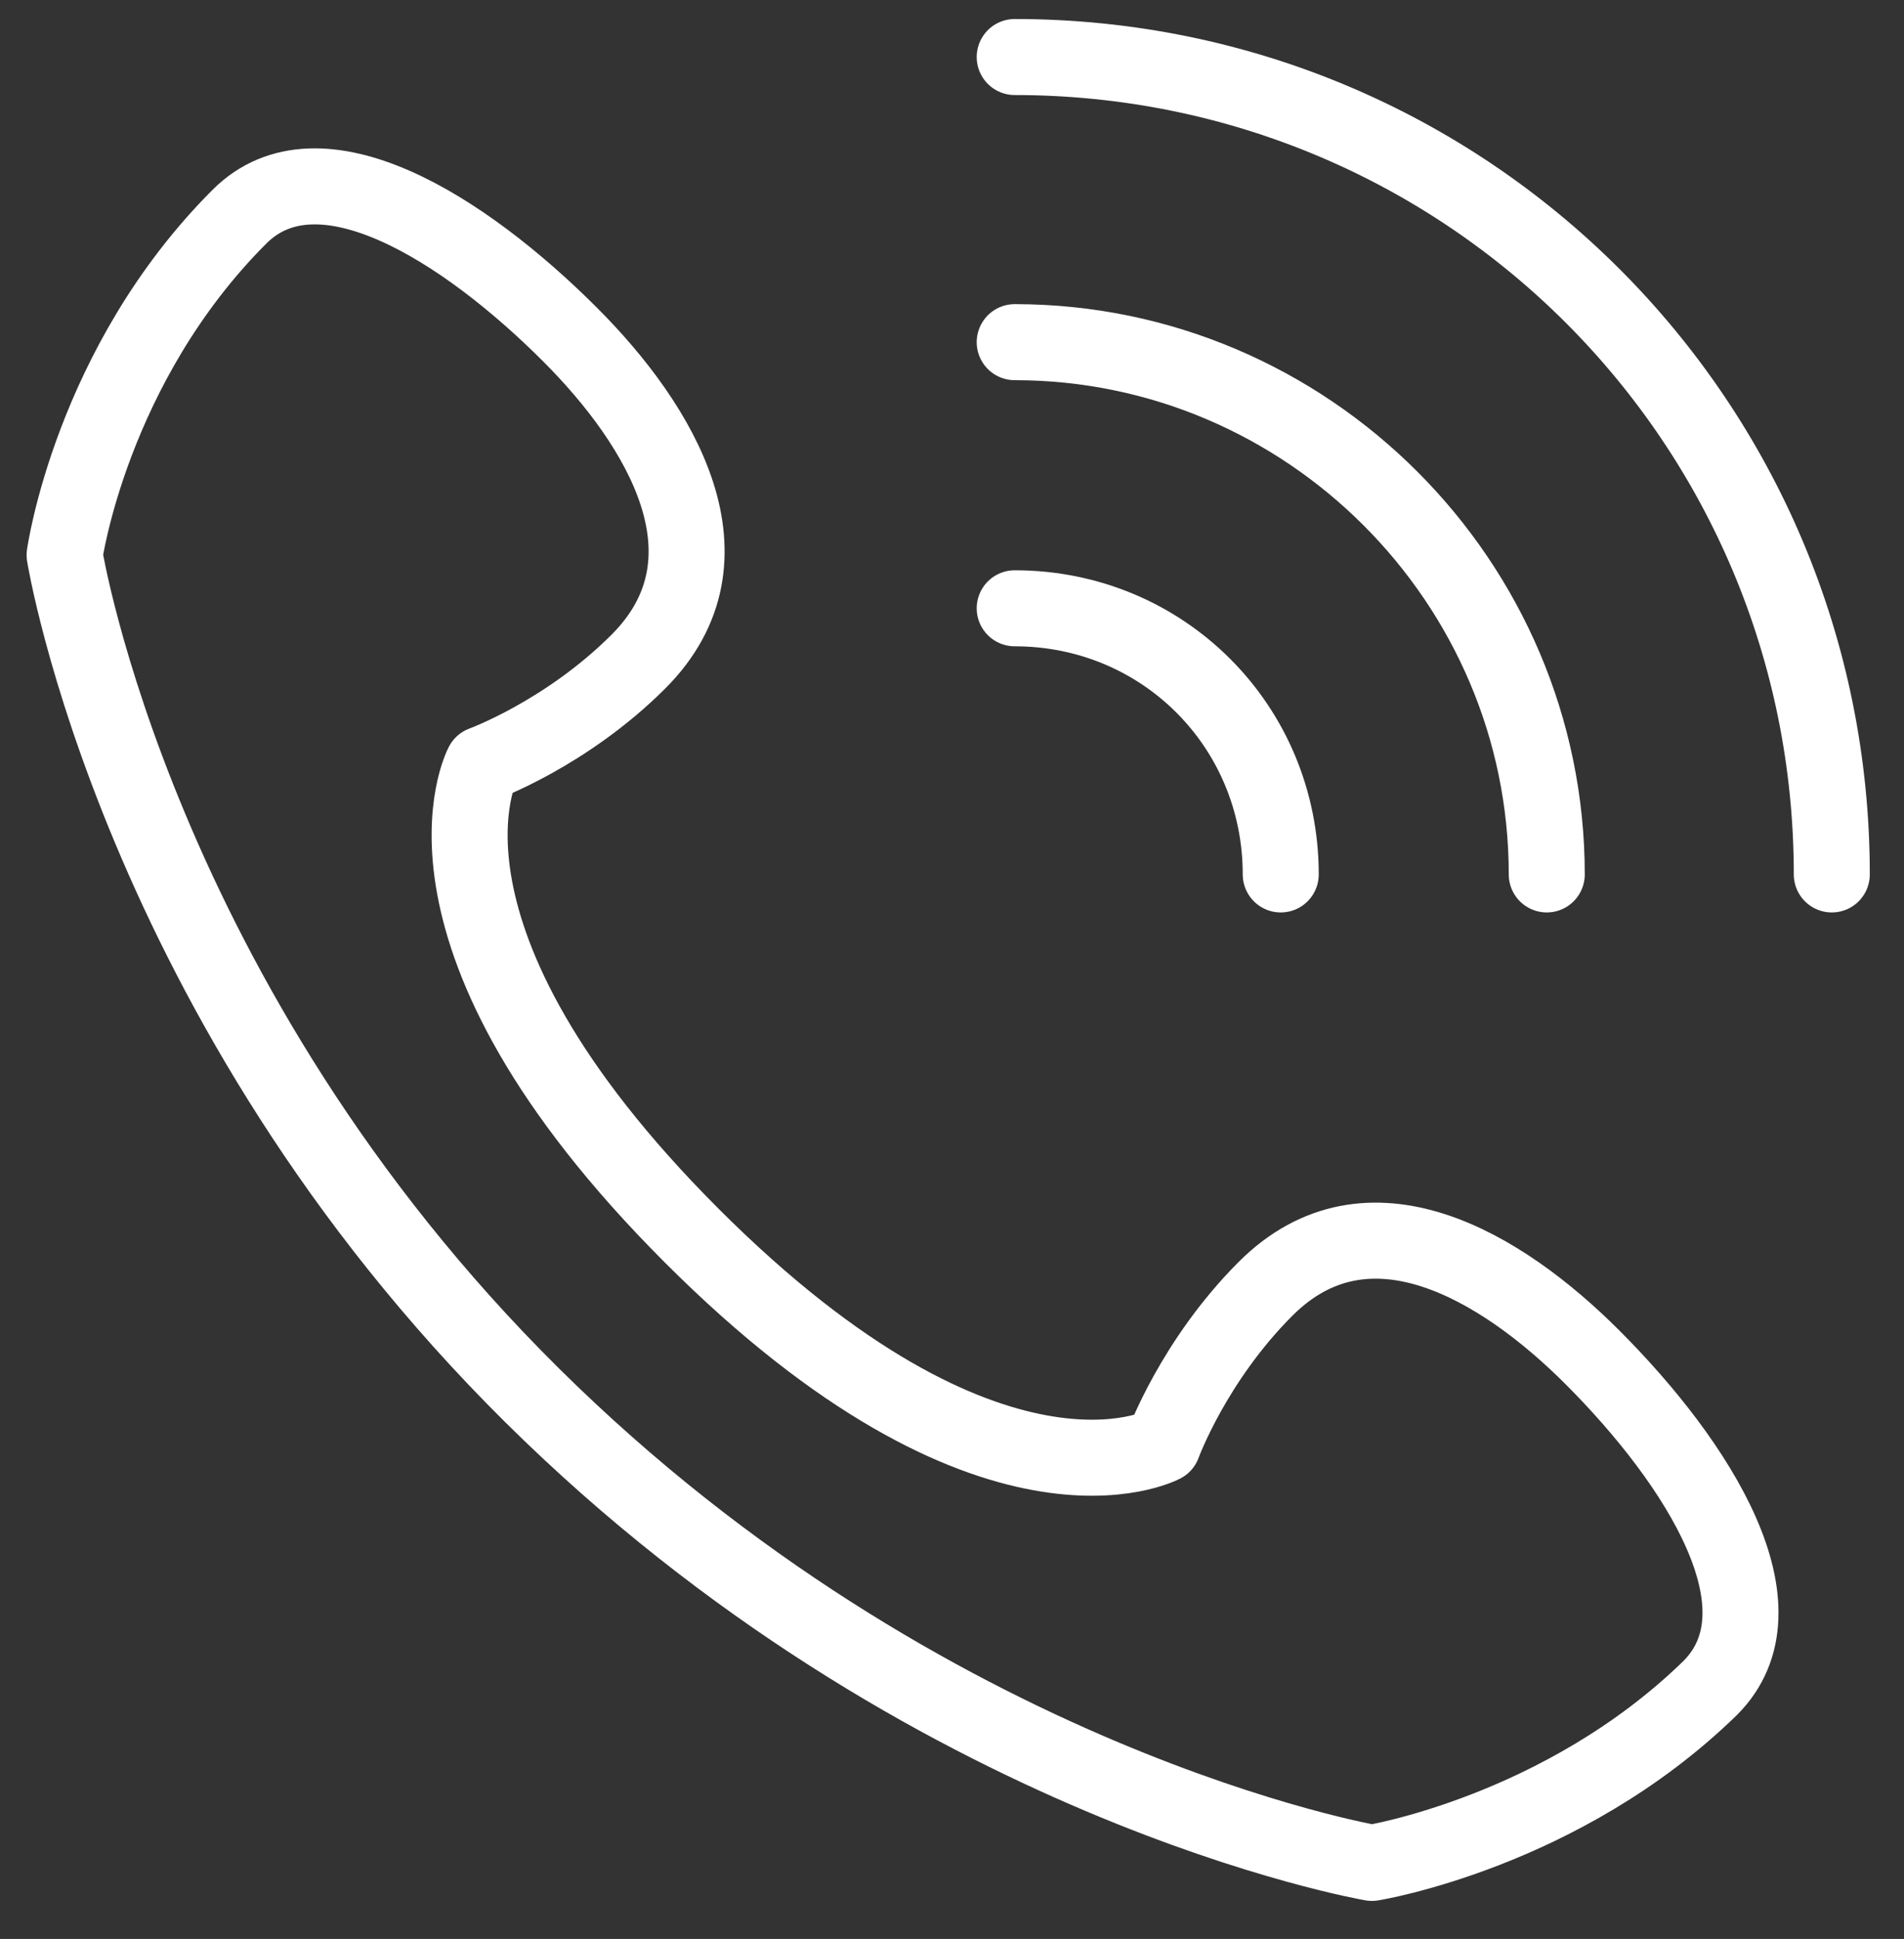
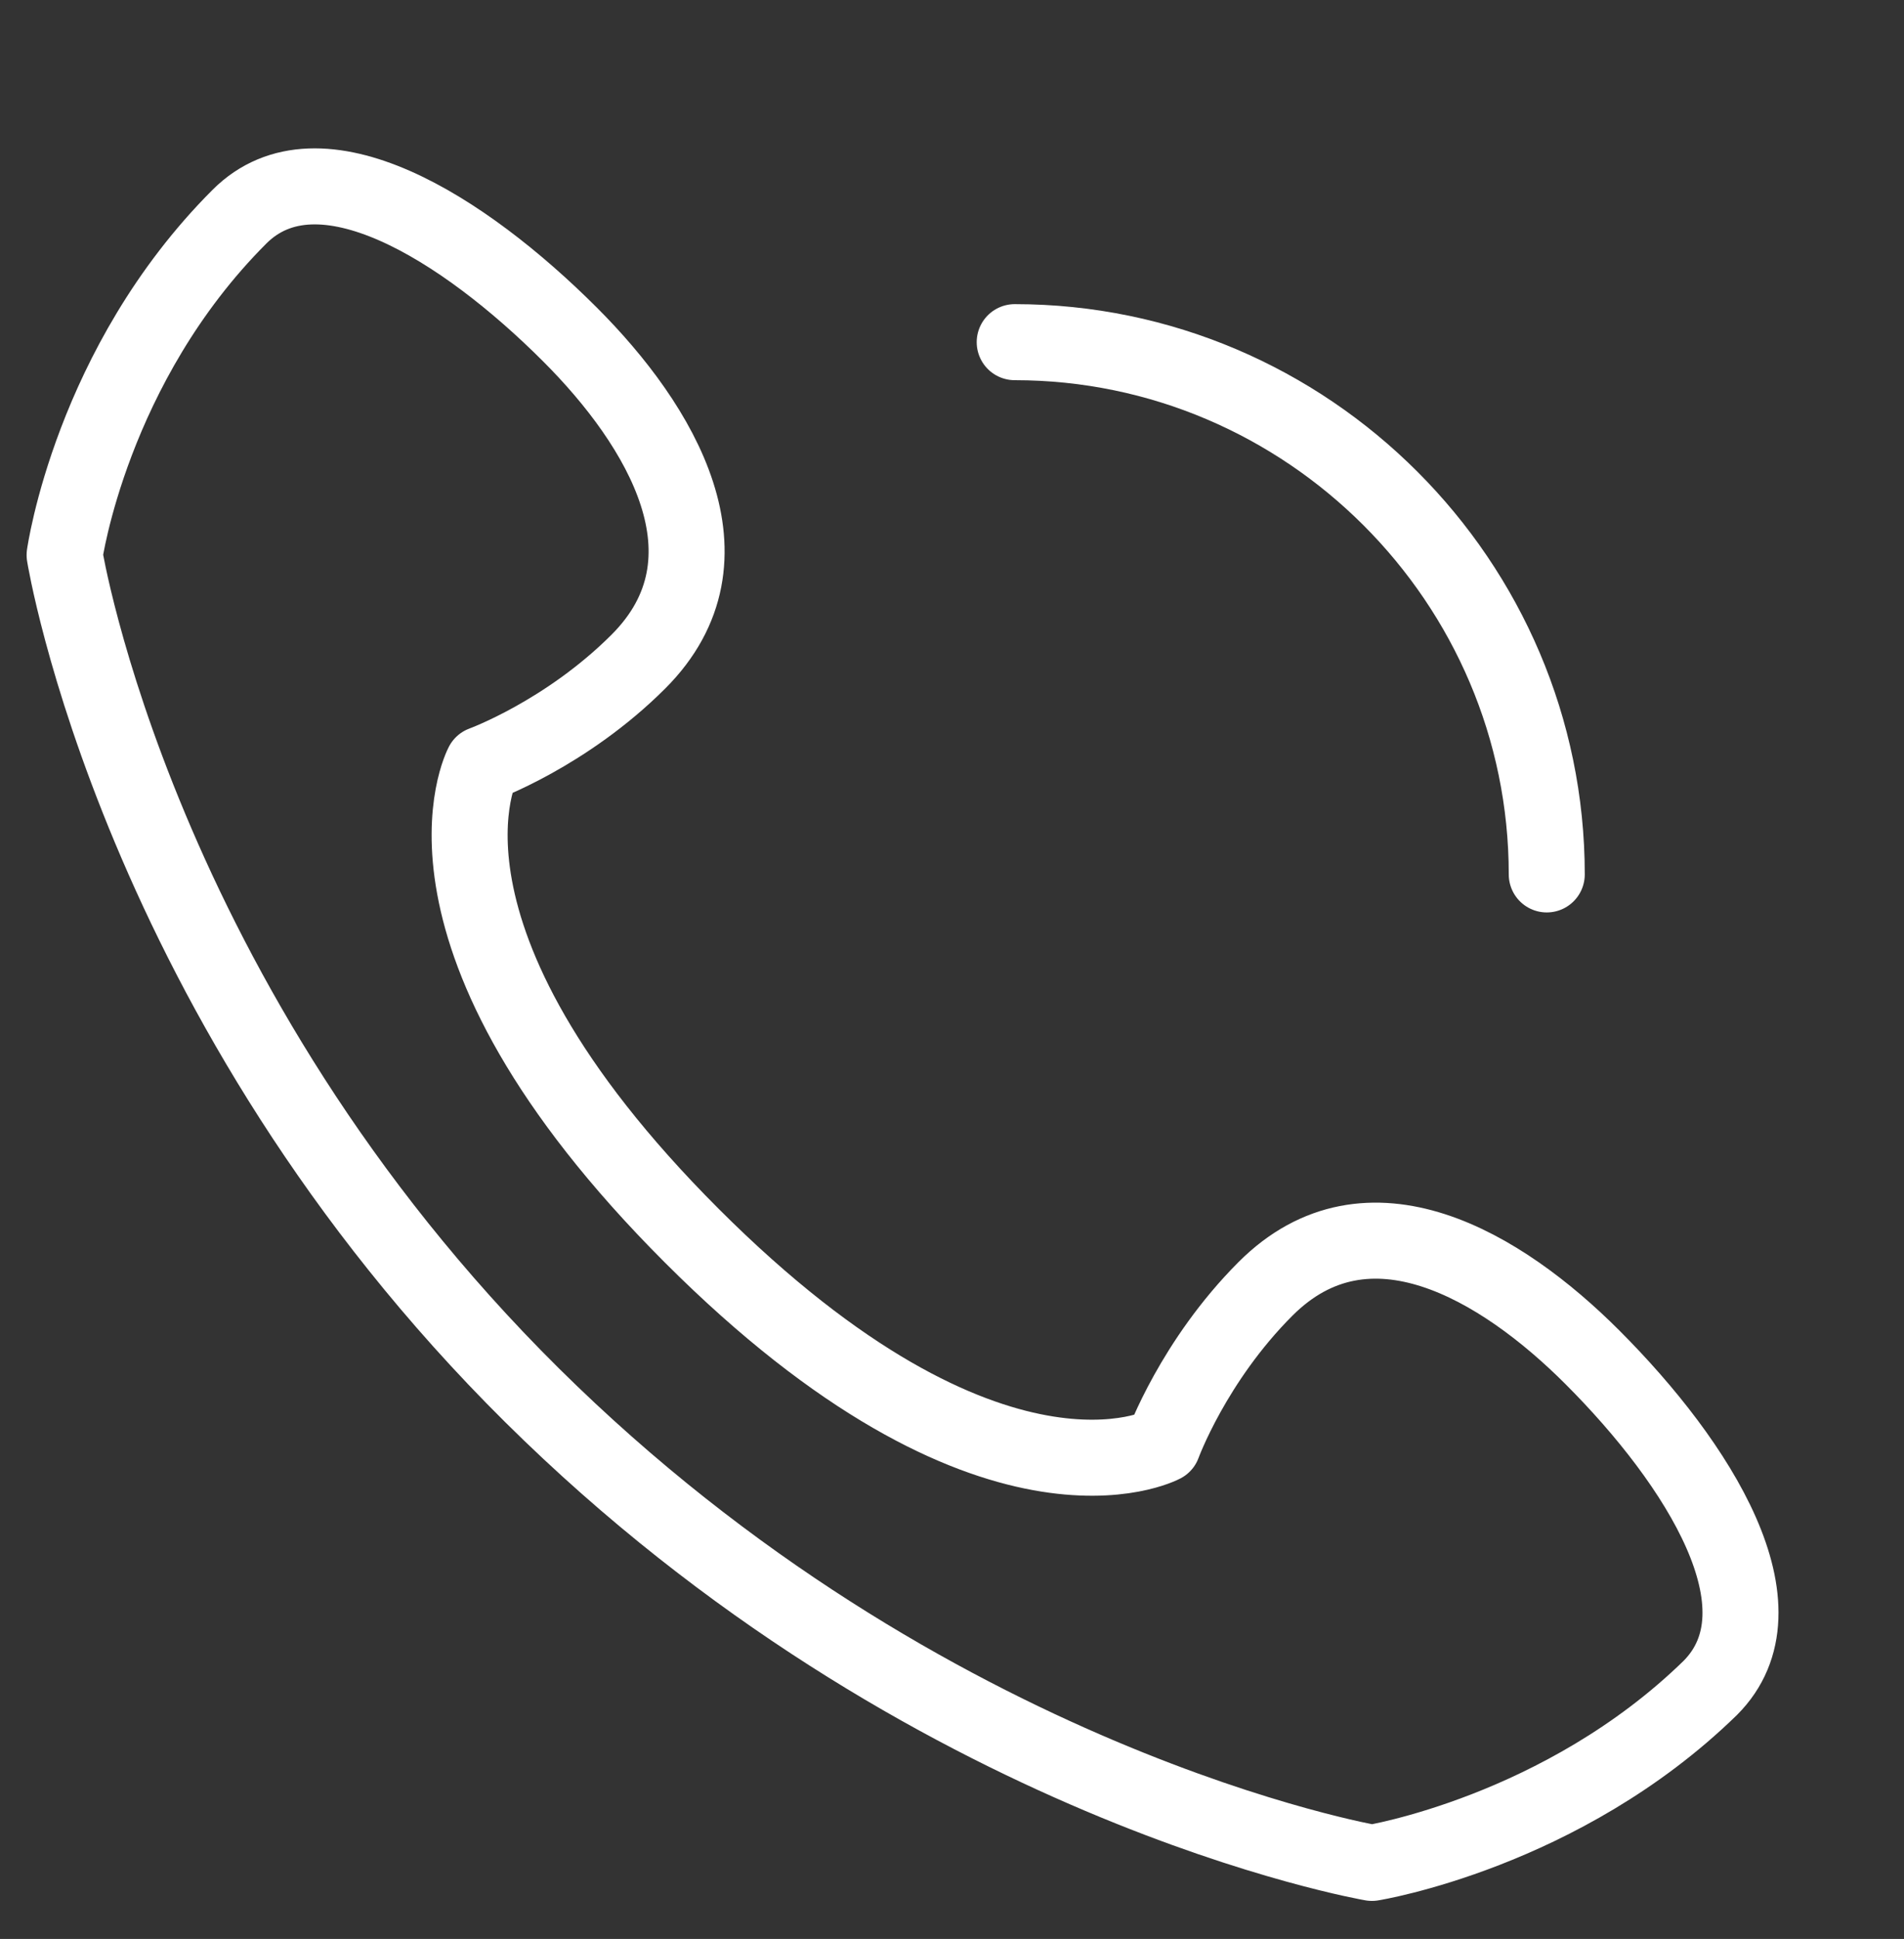
<svg xmlns="http://www.w3.org/2000/svg" version="1.1" id="Layer_1" x="0px" y="0px" viewBox="0 0 50.1 51" style="enable-background:new 0 0 50.1 51;" xml:space="preserve">
  <rect x="0" y="0" width="50.1" height="51" fill="#333333" stroke="none" />
  <style type="text/css">
	.st0{fill:none;stroke:#FFFFFF;stroke-width:2;stroke-linecap:round;stroke-linejoin:round;stroke-miterlimit:10;}
</style>
  <path class="st0" d="M41.9,35.7c-2.4-2.4-5.9-4.5-8.6-1.8c-1.9,1.9-2.7,4.1-2.7,4.1s-4.5,2.4-12.4-5.5s-5.5-12.4-5.5-12.4  s2.2-0.8,4.1-2.7c2.7-2.7,0.6-6.2-1.8-8.6C12.2,6,8.4,3.6,6.3,5.7c-3.9,3.9-4.6,8.9-4.6,8.9S3.6,26.4,14,36.7S36.1,49,36.1,49  s5-0.8,8.9-4.6C47.1,42.3,44.7,38.5,41.9,35.7z" />
-   <path class="st0" d="M26.7,16c3.9,0,7,3.1,7,7" />
  <path class="st0" d="M26.7,9c7.7,0,14,6.3,14,14" />
-   <path class="st0" d="M26.7,1.5c11.9,0,21.5,9.6,21.5,21.5" />
</svg>